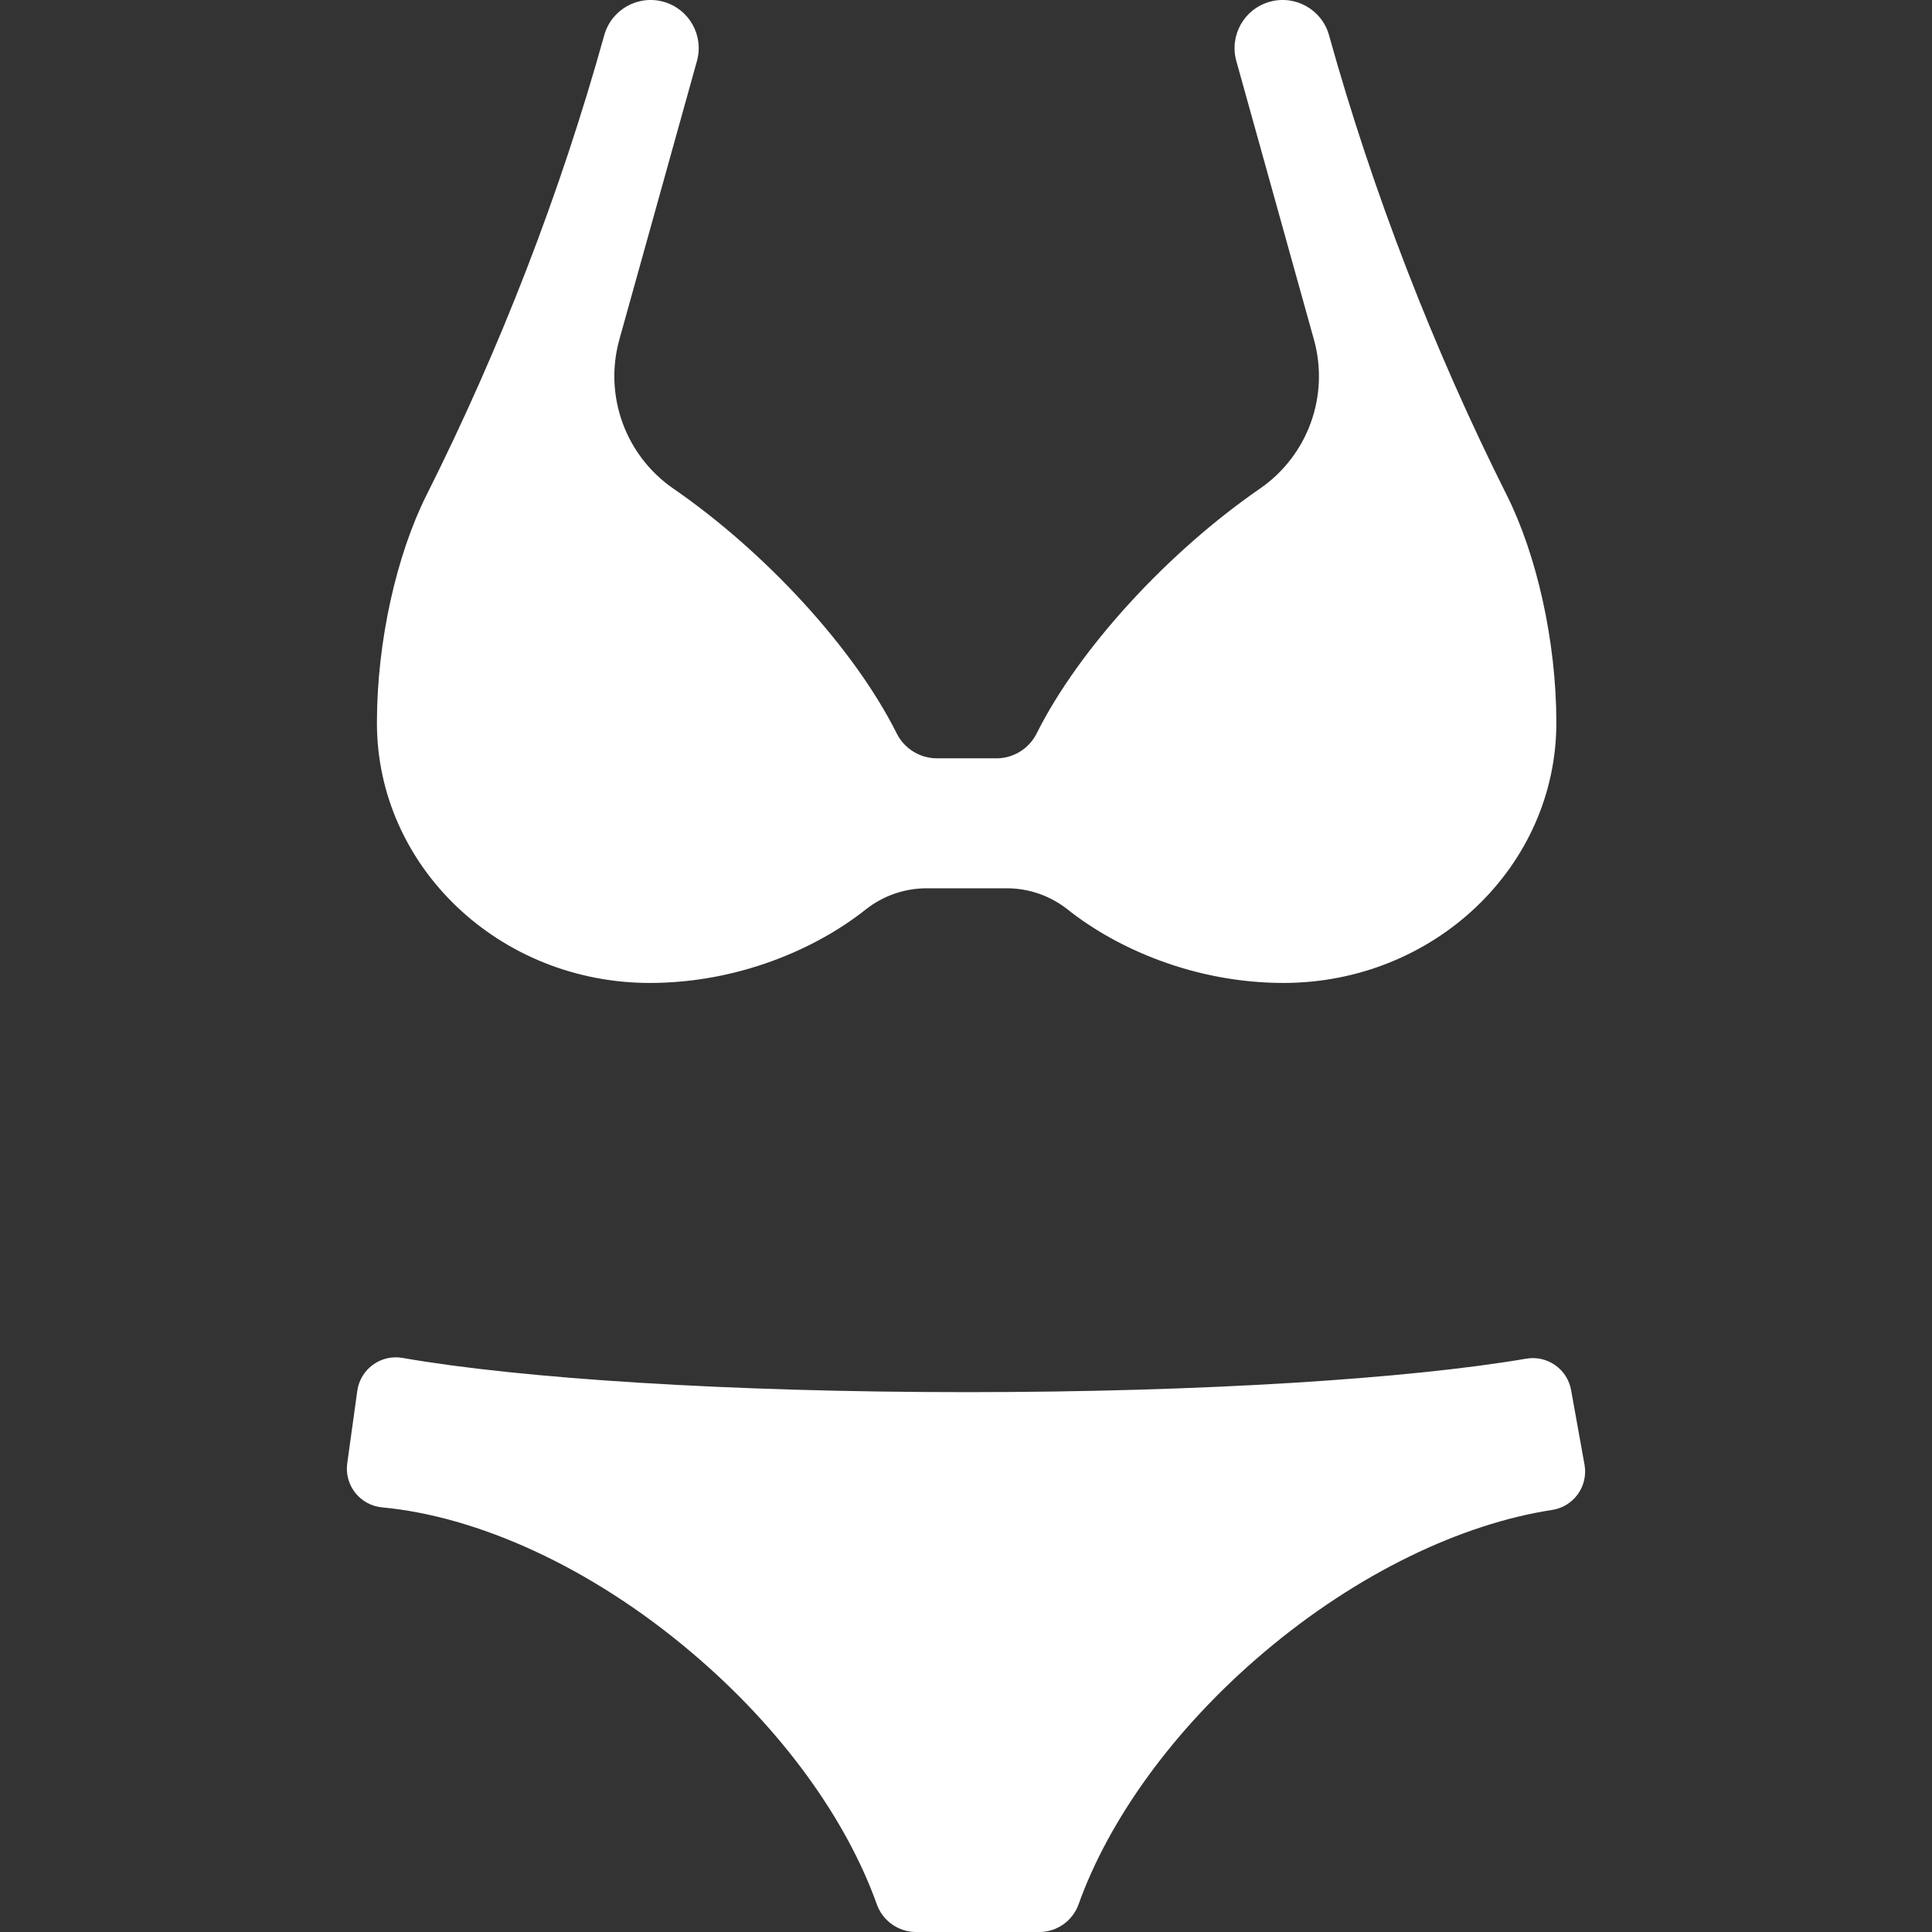
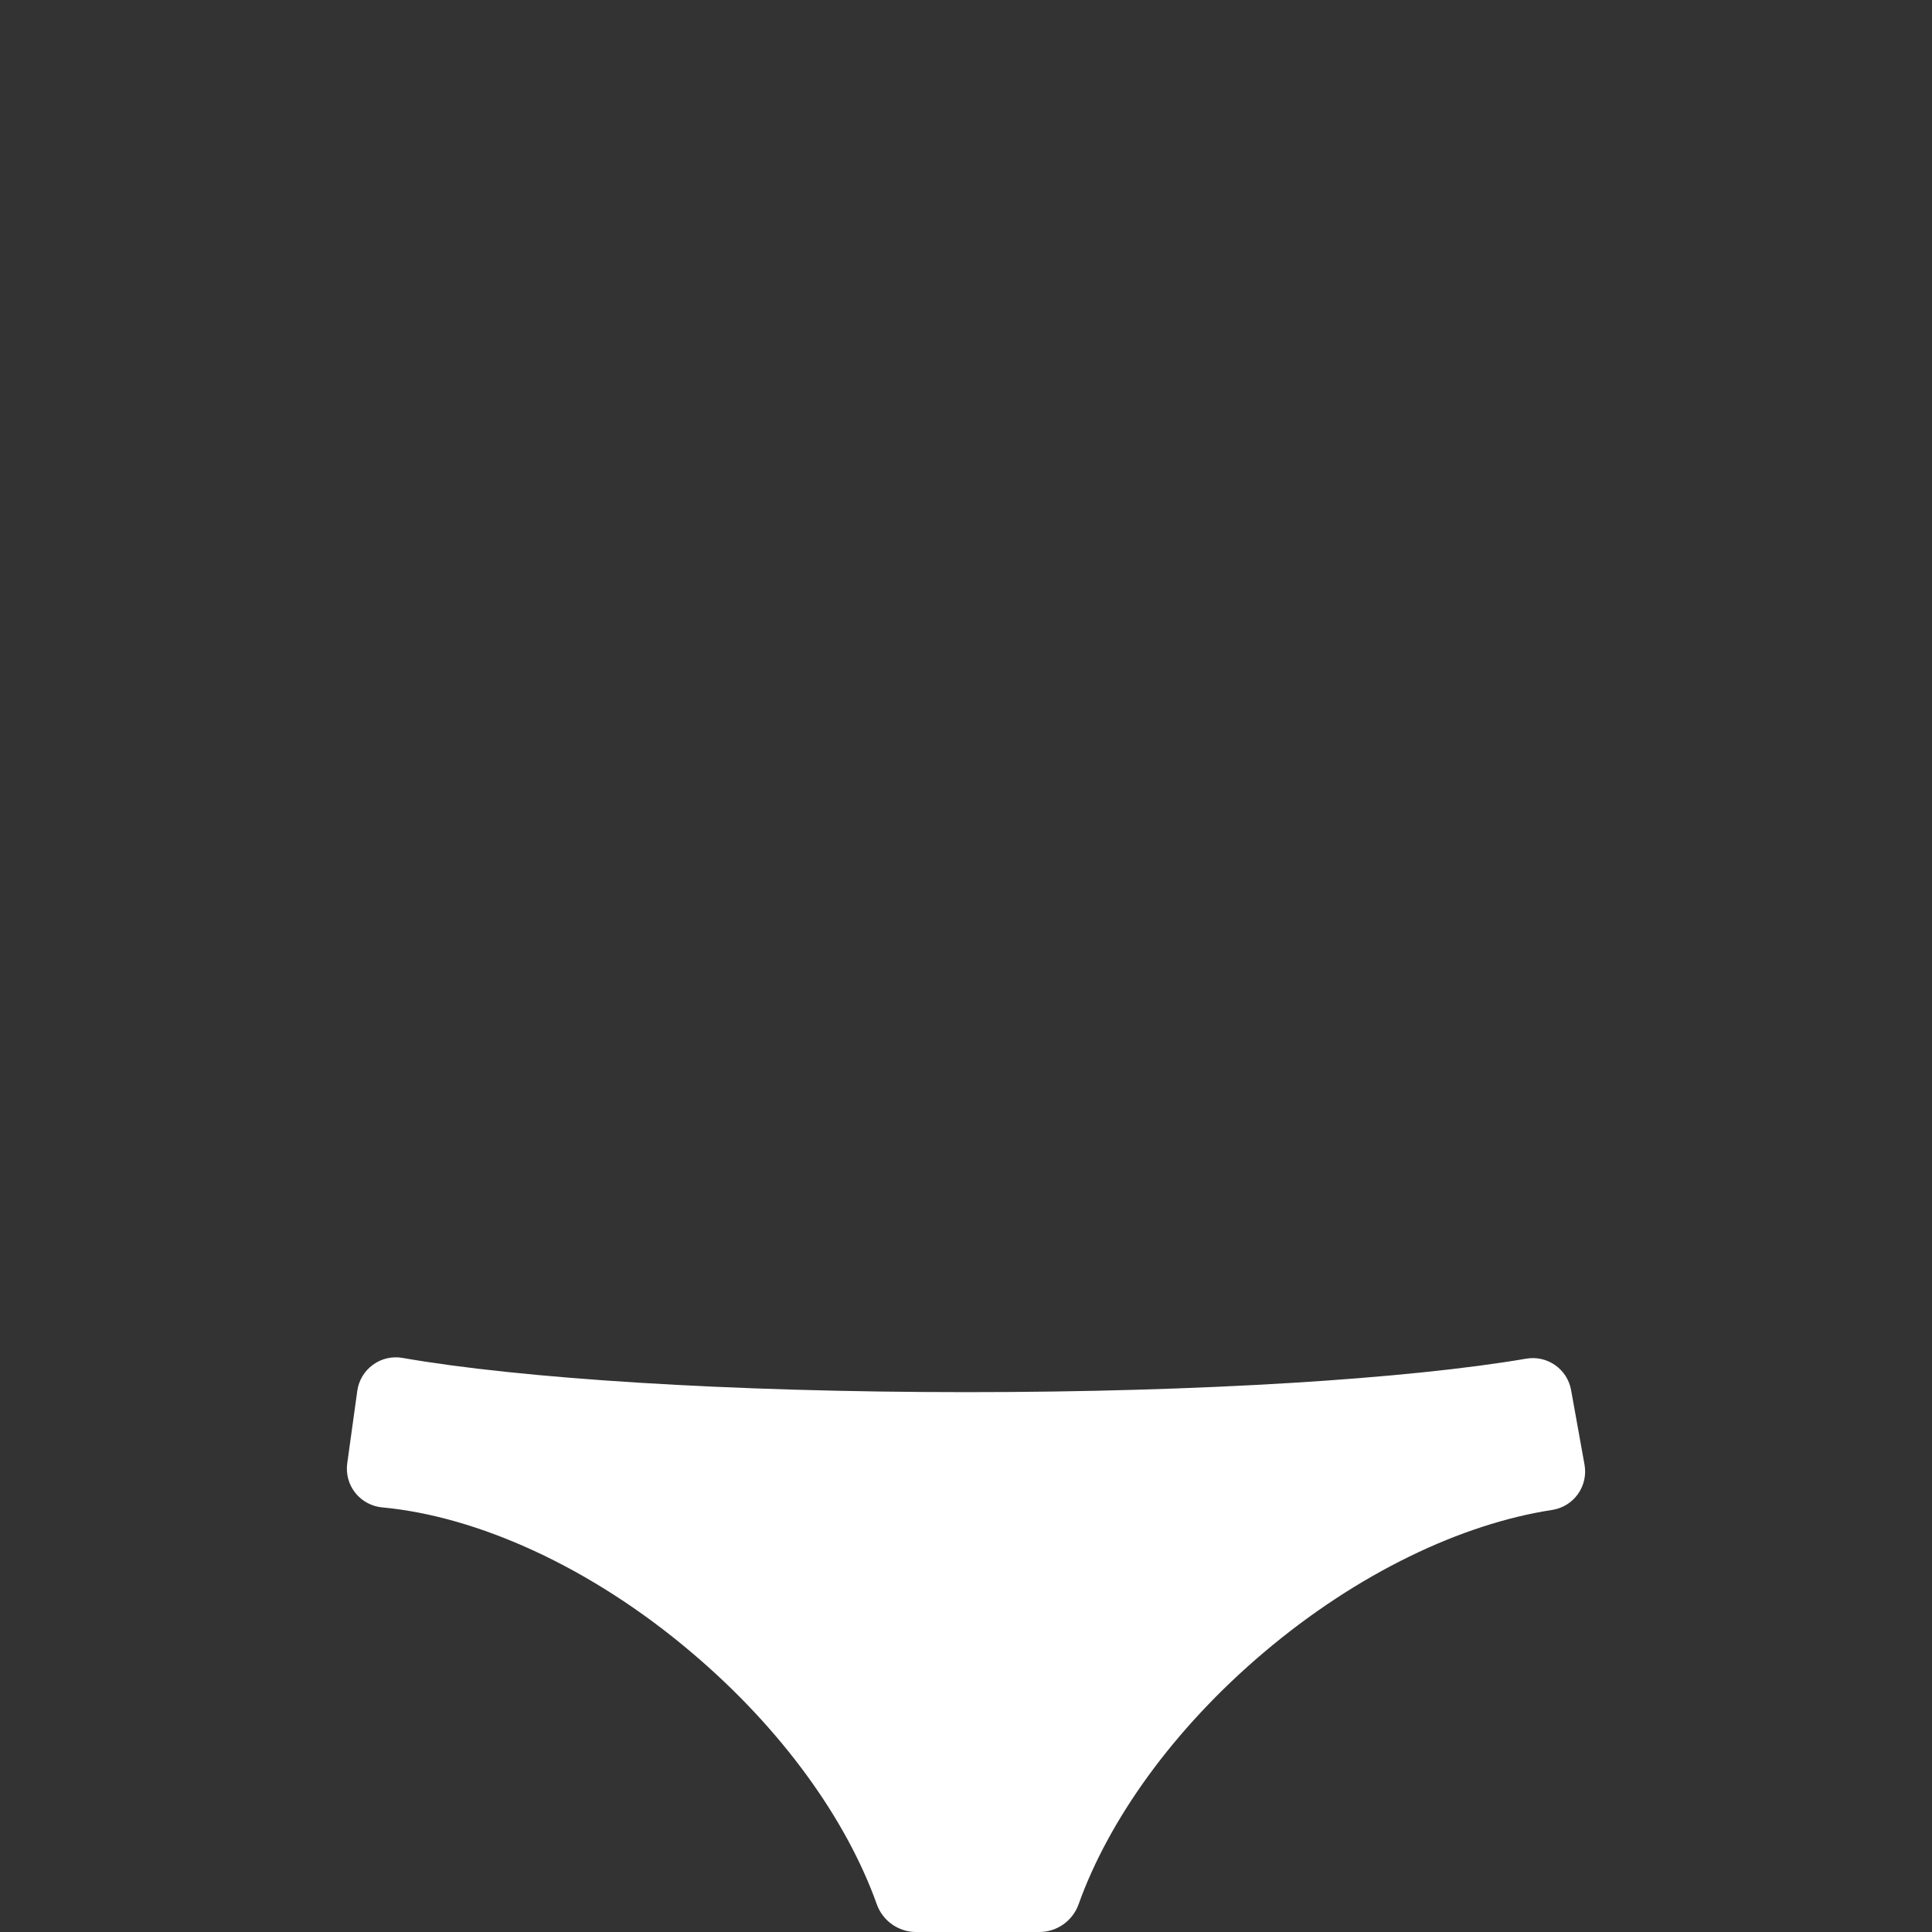
<svg xmlns="http://www.w3.org/2000/svg" fill="#ffffff" height="800px" width="800px" version="1.1" id="Capa_1" viewBox="0 0 301.166 301.166" xml:space="preserve">
  <rect x="0" y="0" width="301.166" height="301.166" fill="#333333" stroke="none" />
  <g>
    <path d="M247,228.314l-2.094-11.628c-0.589-3.272-3.704-5.455-6.981-4.895c-18.354,3.138-50.52,5.22-87.233,5.22   c-37.182,0-69.702-2.137-87.947-5.337c-1.619-0.284-3.284,0.103-4.613,1.071c-1.329,0.968-2.21,2.434-2.436,4.062l-1.568,11.306   c-0.227,1.639,0.226,3.299,1.254,4.596c1.028,1.296,2.542,2.114,4.19,2.267c14.75,1.37,32.414,9.186,48.27,22.648   c14.167,11.996,24.168,26.135,28.837,39.222c0.924,2.589,3.377,4.32,6.125,4.32h19.203c2.748,0,5.198-1.727,6.124-4.315   c4.681-13.088,14.681-27.229,28.834-39.227c14.715-12.469,30.954-20.101,44.989-22.25c1.615-0.247,3.062-1.137,4.012-2.466   C246.915,231.579,247.29,229.922,247,228.314z" />
-     <path d="M101.303,153.225c13.674,0,25.839-5.252,33.623-11.432c2.707-2.149,6.063-3.324,9.519-3.324h12.489   c3.465,0,6.807,1.169,9.52,3.324c7.782,6.18,19.944,11.431,33.617,11.431c23.486,0,42.538-18.162,42.538-40.551   c0-12.764-3.094-26.245-7.724-35.477c-11.4-22.726-20.889-47.209-27.712-71.702l-0.002-0.008c-1.111-3.99-5.248-6.323-9.237-5.212   c-3.99,1.111-6.324,5.247-5.212,9.237l12.099,43.433c2.438,8.752-0.949,18.078-8.43,23.233   c-14.187,9.778-28.121,24.807-34.789,38.146c-1.19,2.381-3.629,3.89-6.291,3.89h-9.242c-2.663,0-5.099-1.507-6.29-3.89   c-6.67-13.34-20.609-28.371-34.801-38.149c-7.477-5.151-10.869-14.489-8.433-23.235l12.097-43.427   c1.112-3.99-1.222-8.126-5.212-9.237c-3.995-1.111-8.126,1.223-9.237,5.212c-6.896,24.756-16.193,48.737-27.715,71.706   c-4.631,9.231-7.723,22.714-7.723,35.48C58.755,135.063,77.808,153.225,101.303,153.225z" />
  </g>
</svg>